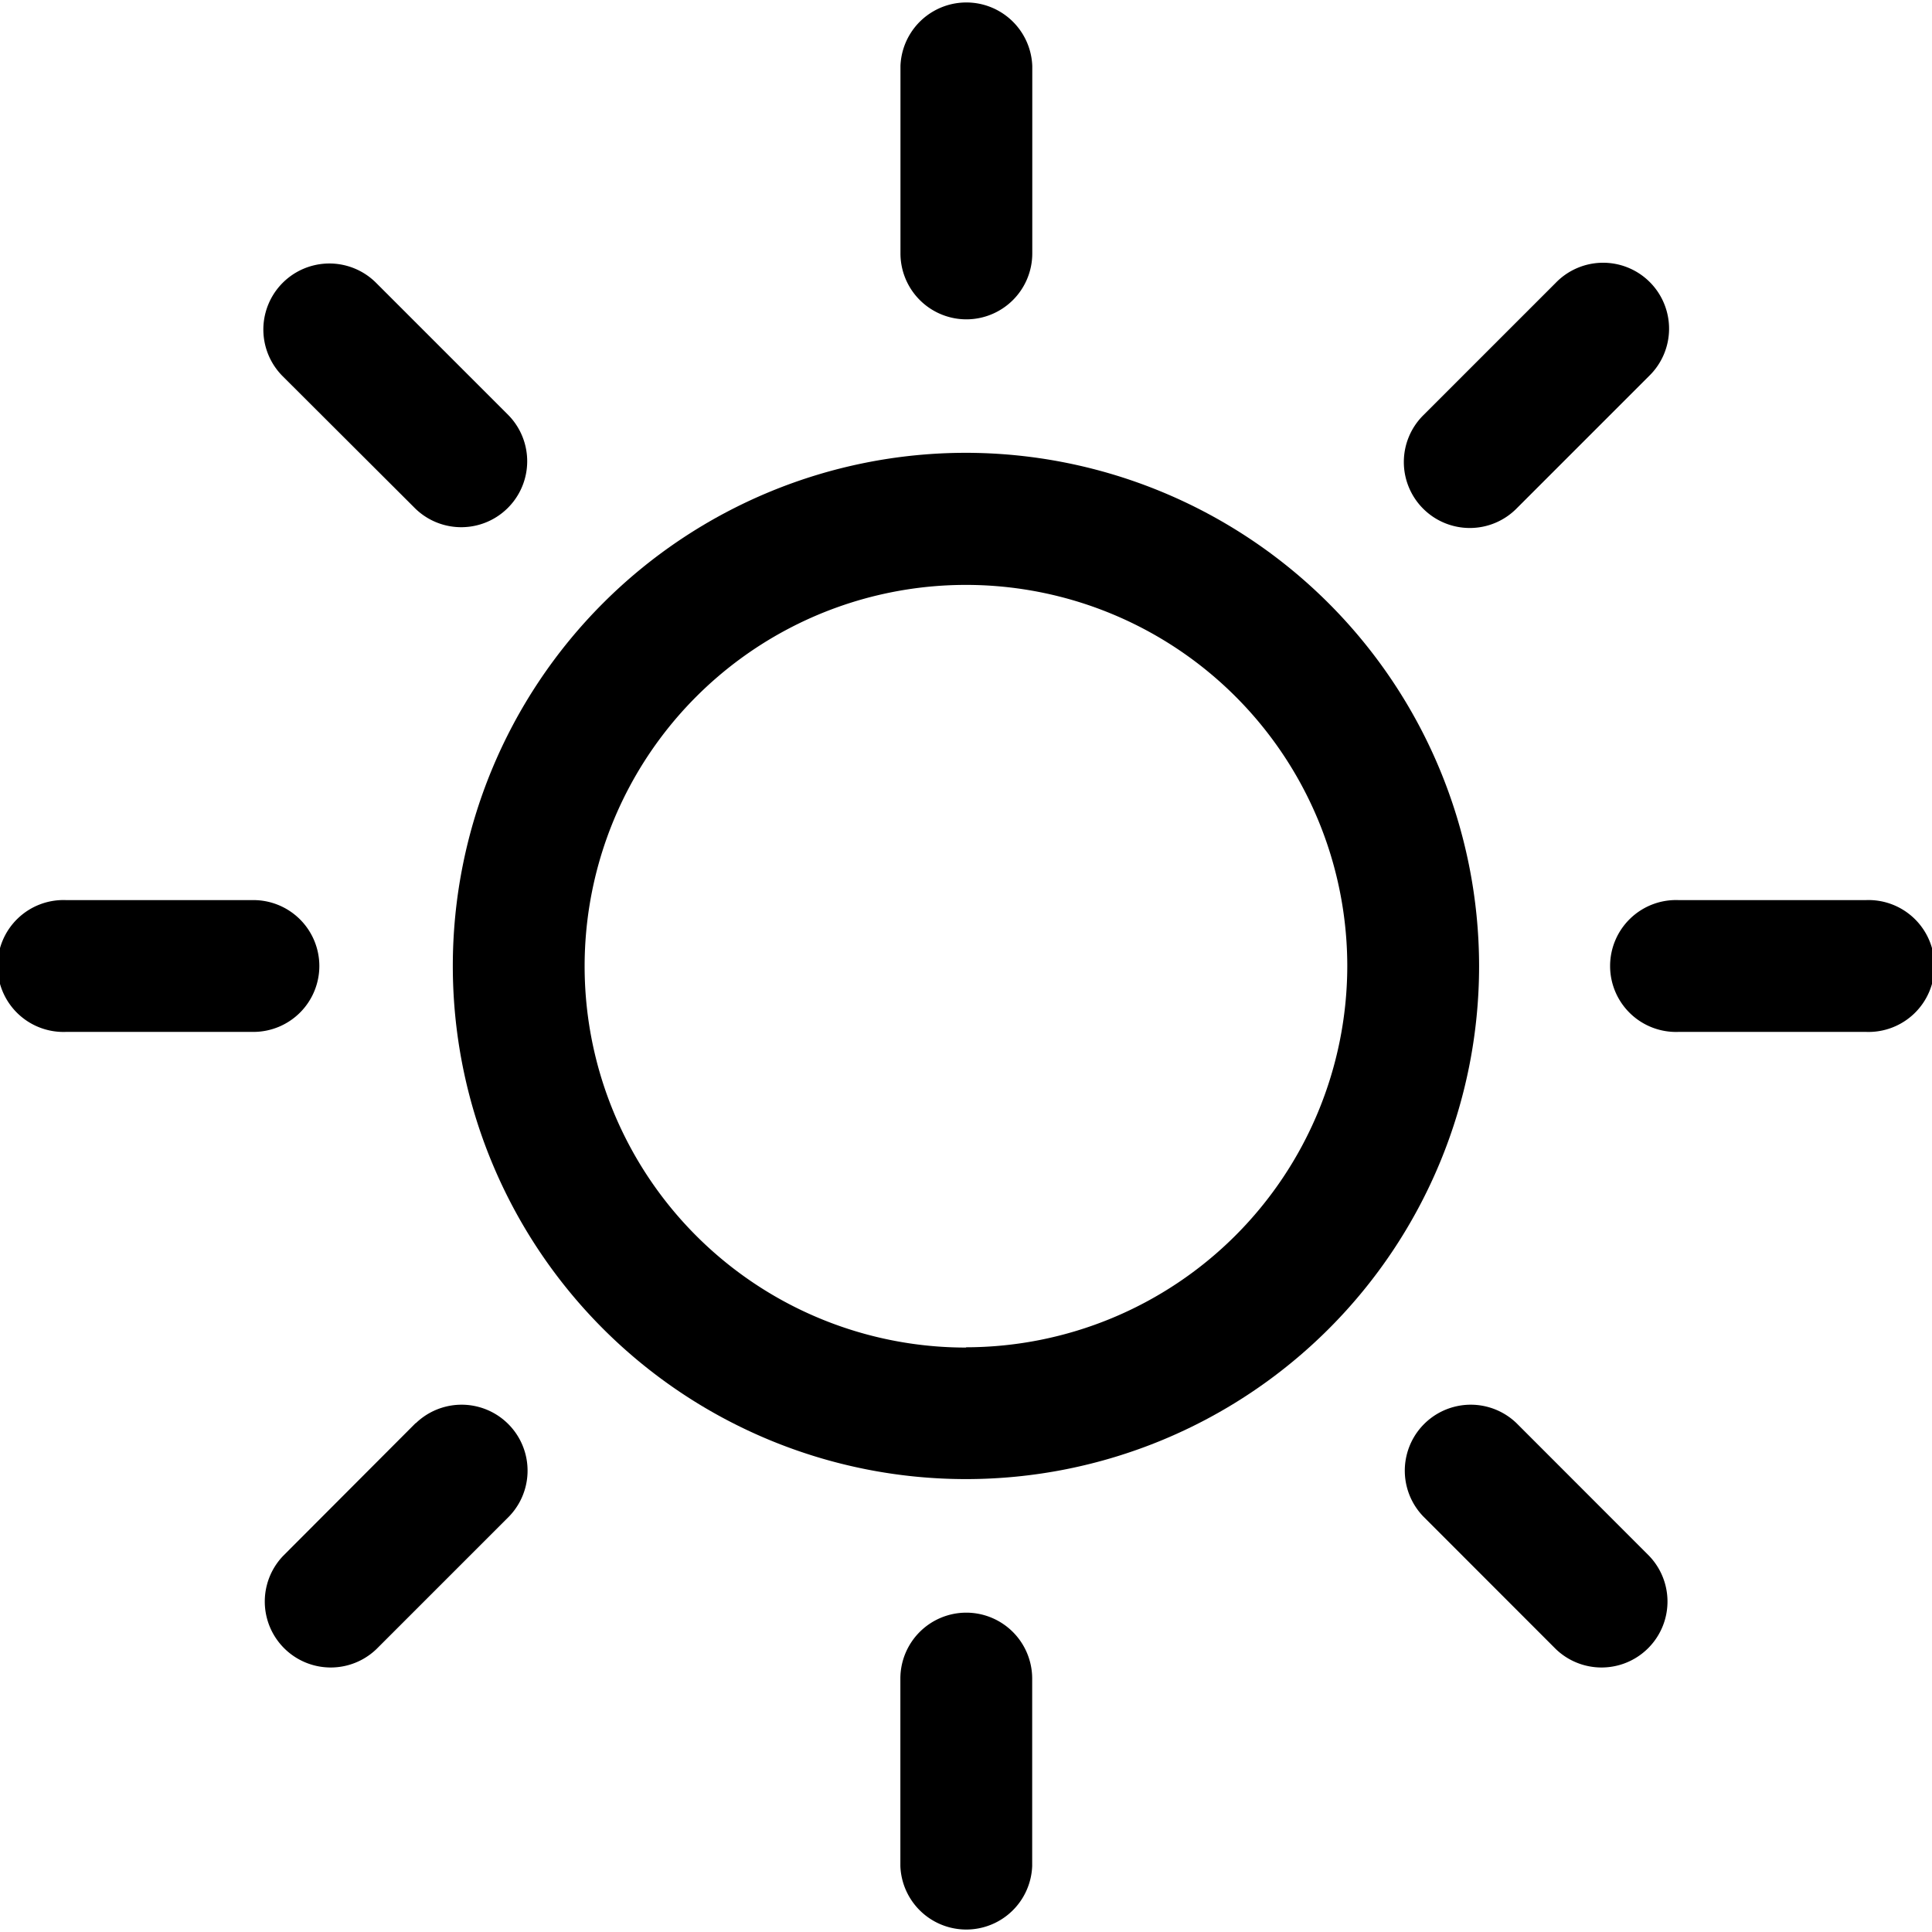
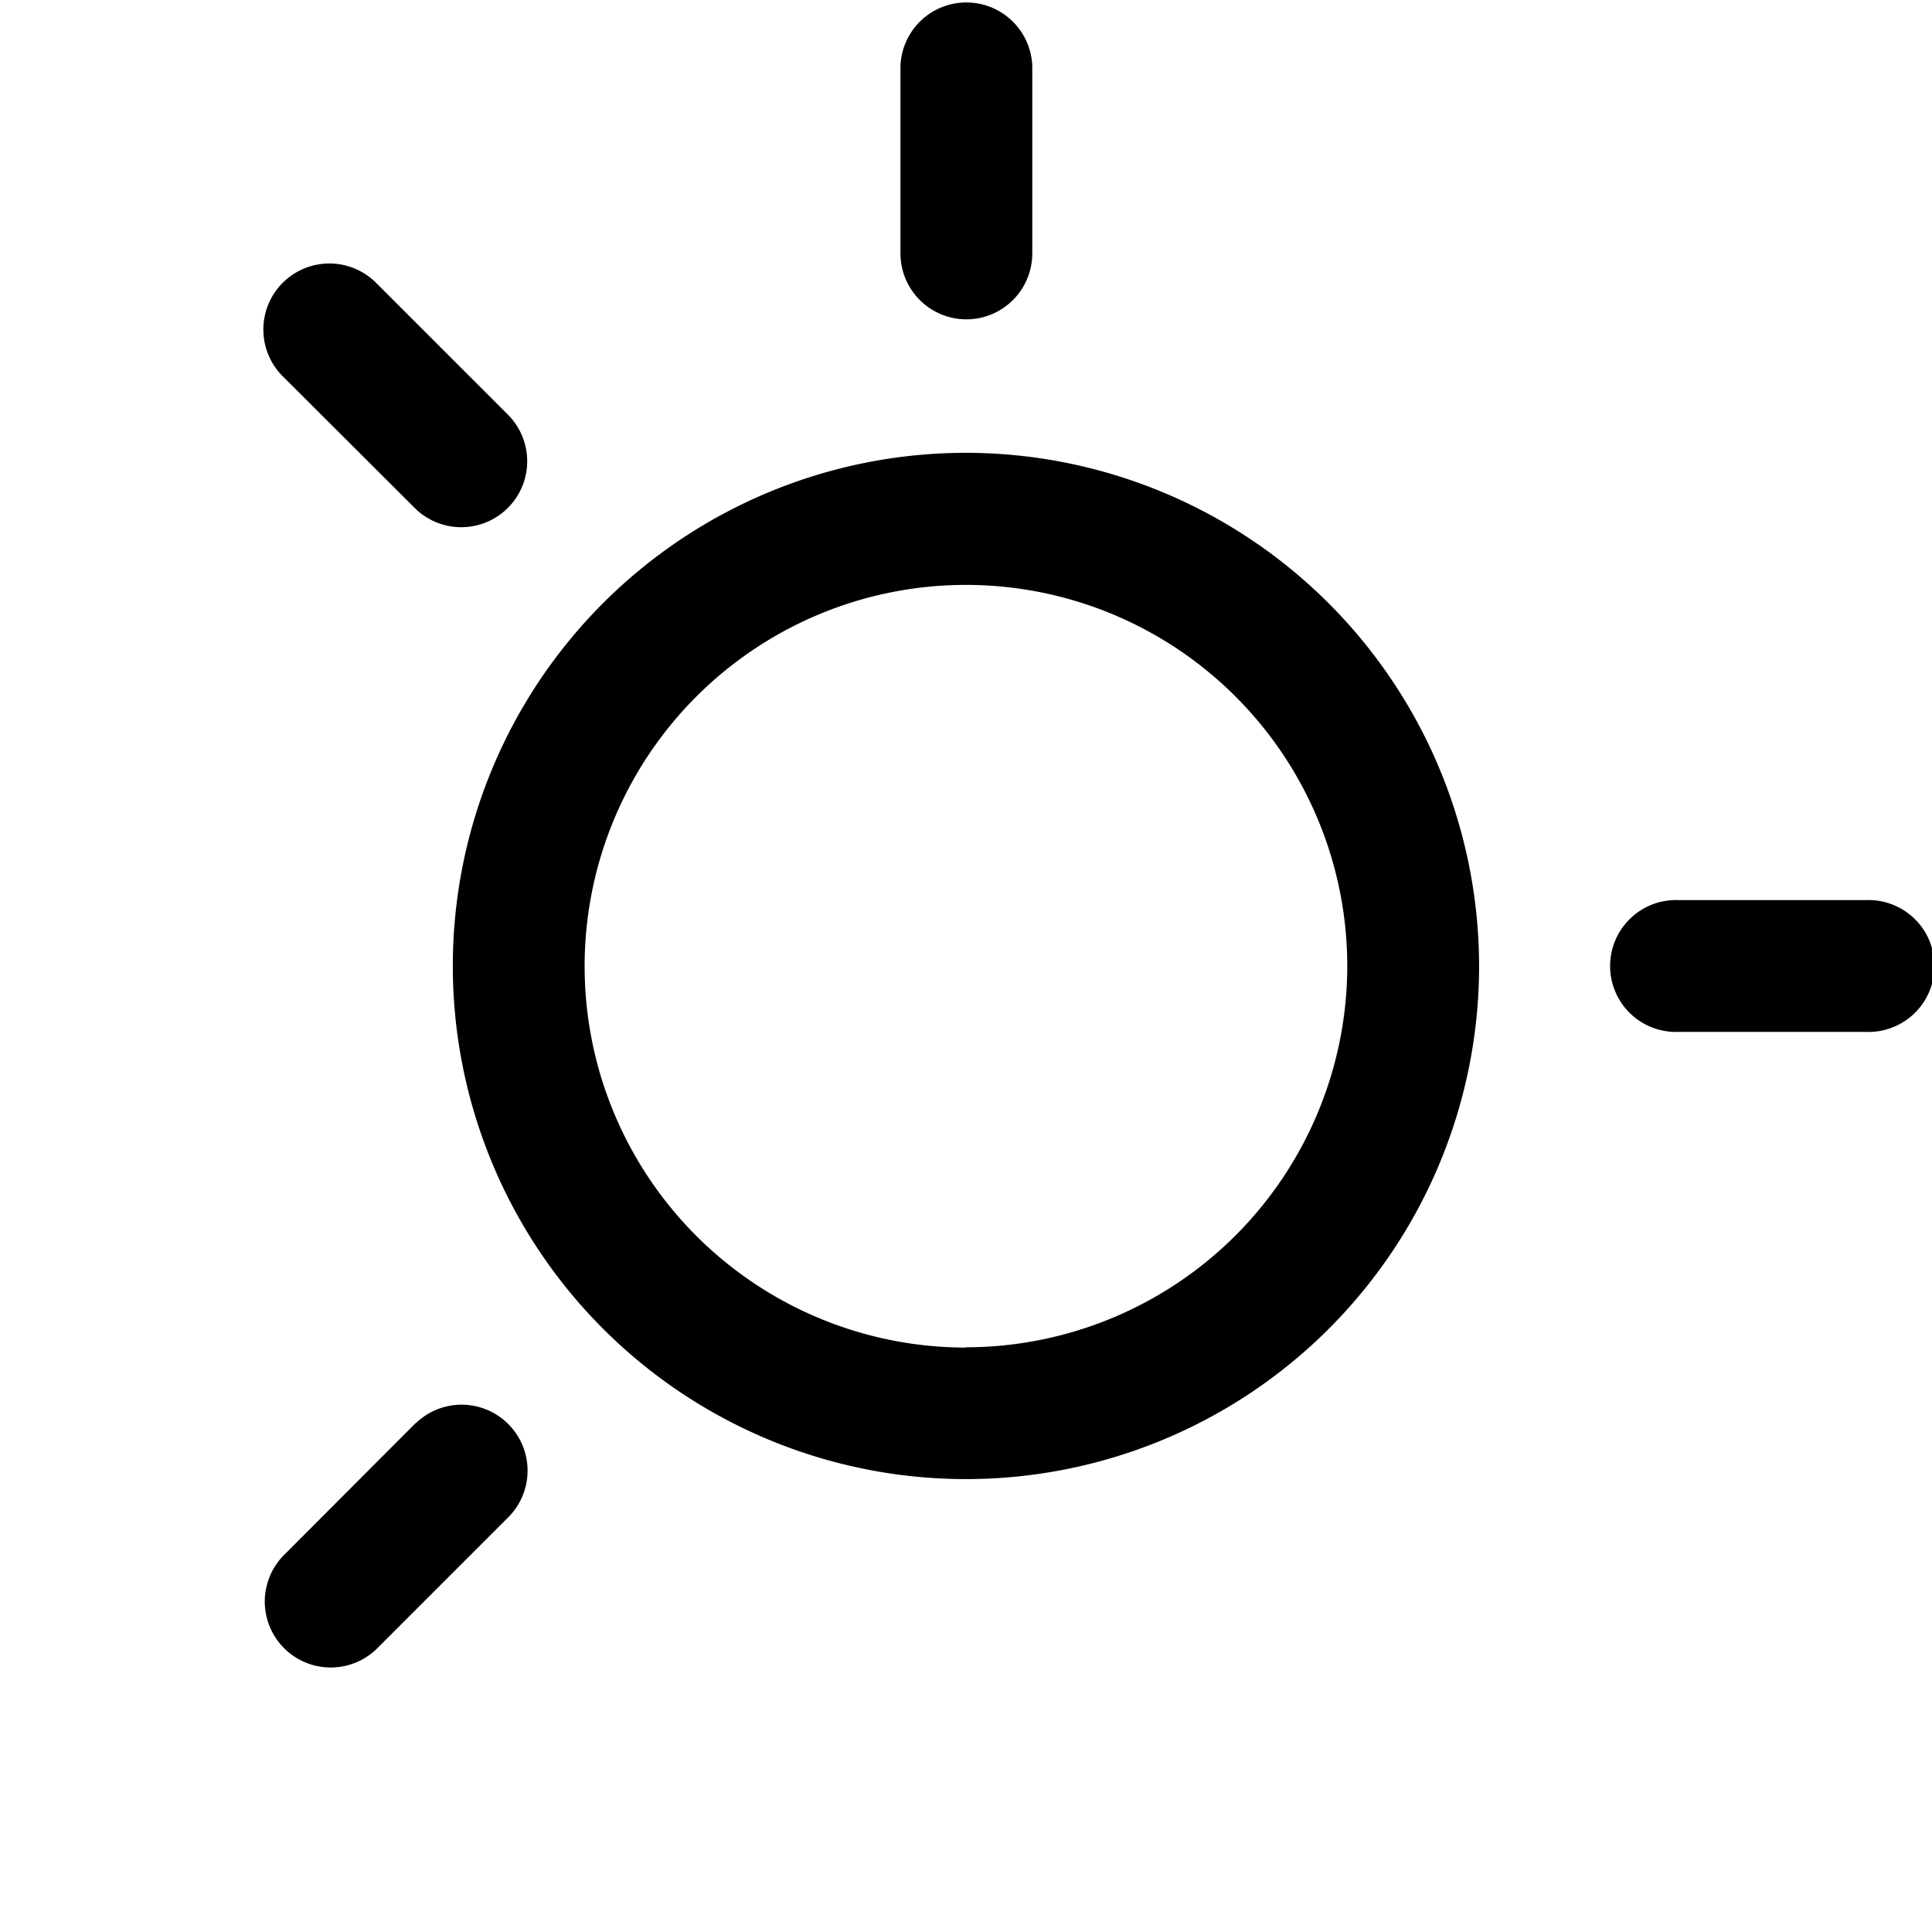
<svg xmlns="http://www.w3.org/2000/svg" width="20.945" height="20.944" viewBox="0 0 20.945 20.944">
  <g id="icon-listing-days" transform="translate(0 -0.003)">
-     <path id="Path_118" data-name="Path 118" d="M103.1,183.46a.715.715,0,0,0-.715.715v2.032a.715.715,0,0,0,1.429,0v-2.032A.715.715,0,0,0,103.1,183.46Z" transform="translate(-92.624 -165.974)" />
    <path id="Path_119" data-name="Path 119" d="M103.1,3.465a.715.715,0,0,0,.715-.715V.718a.715.715,0,0,0-1.429,0V2.75A.715.715,0,0,0,103.1,3.465Z" transform="translate(-92.624)" />
    <path id="Path_120" data-name="Path 120" d="M31.634,159.923,30.2,161.36a.715.715,0,0,0,1.011,1.011l1.437-1.437a.715.715,0,0,0-1.011-1.011Z" transform="translate(-27.129 -144.491)" />
-     <path id="Path_121" data-name="Path 121" d="M160.423,32.856a.713.713,0,0,0,.505-.209l1.437-1.437a.715.715,0,1,0-1.011-1.011l-1.437,1.437a.715.715,0,0,0,.505,1.22Z" transform="translate(-144.489 -27.129)" />
-     <path id="Path_122" data-name="Path 122" d="M3.462,103.11a.715.715,0,0,0-.715-.715H.715a.715.715,0,1,0,0,1.429H2.747A.715.715,0,0,0,3.462,103.11Z" transform="translate(0 -92.634)" />
    <path id="Path_123" data-name="Path 123" d="M186.2,102.395h-2.033a.715.715,0,1,0,0,1.429H186.2a.715.715,0,1,0,0-1.429Z" transform="translate(-165.97 -92.634)" />
    <path id="Path_124" data-name="Path 124" d="M31.64,32.648a.715.715,0,0,0,1.011-1.011L31.214,30.2A.715.715,0,0,0,30.2,31.211Z" transform="translate(-27.136 -27.13)" />
-     <path id="Path_125" data-name="Path 125" d="M160.936,159.923a.715.715,0,0,0-1.011,1.011l1.436,1.437a.715.715,0,0,0,1.011-1.011Z" transform="translate(-144.495 -144.491)" />
    <path id="Path_126" data-name="Path 126" d="M57.079,51.518a5.563,5.563,0,1,0,5.563,5.563A5.569,5.569,0,0,0,57.079,51.518Zm0,9.7a4.134,4.134,0,1,1,4.134-4.133A4.138,4.138,0,0,1,57.079,61.215Z" transform="translate(-46.607 -46.606)" />
  </g>
</svg>